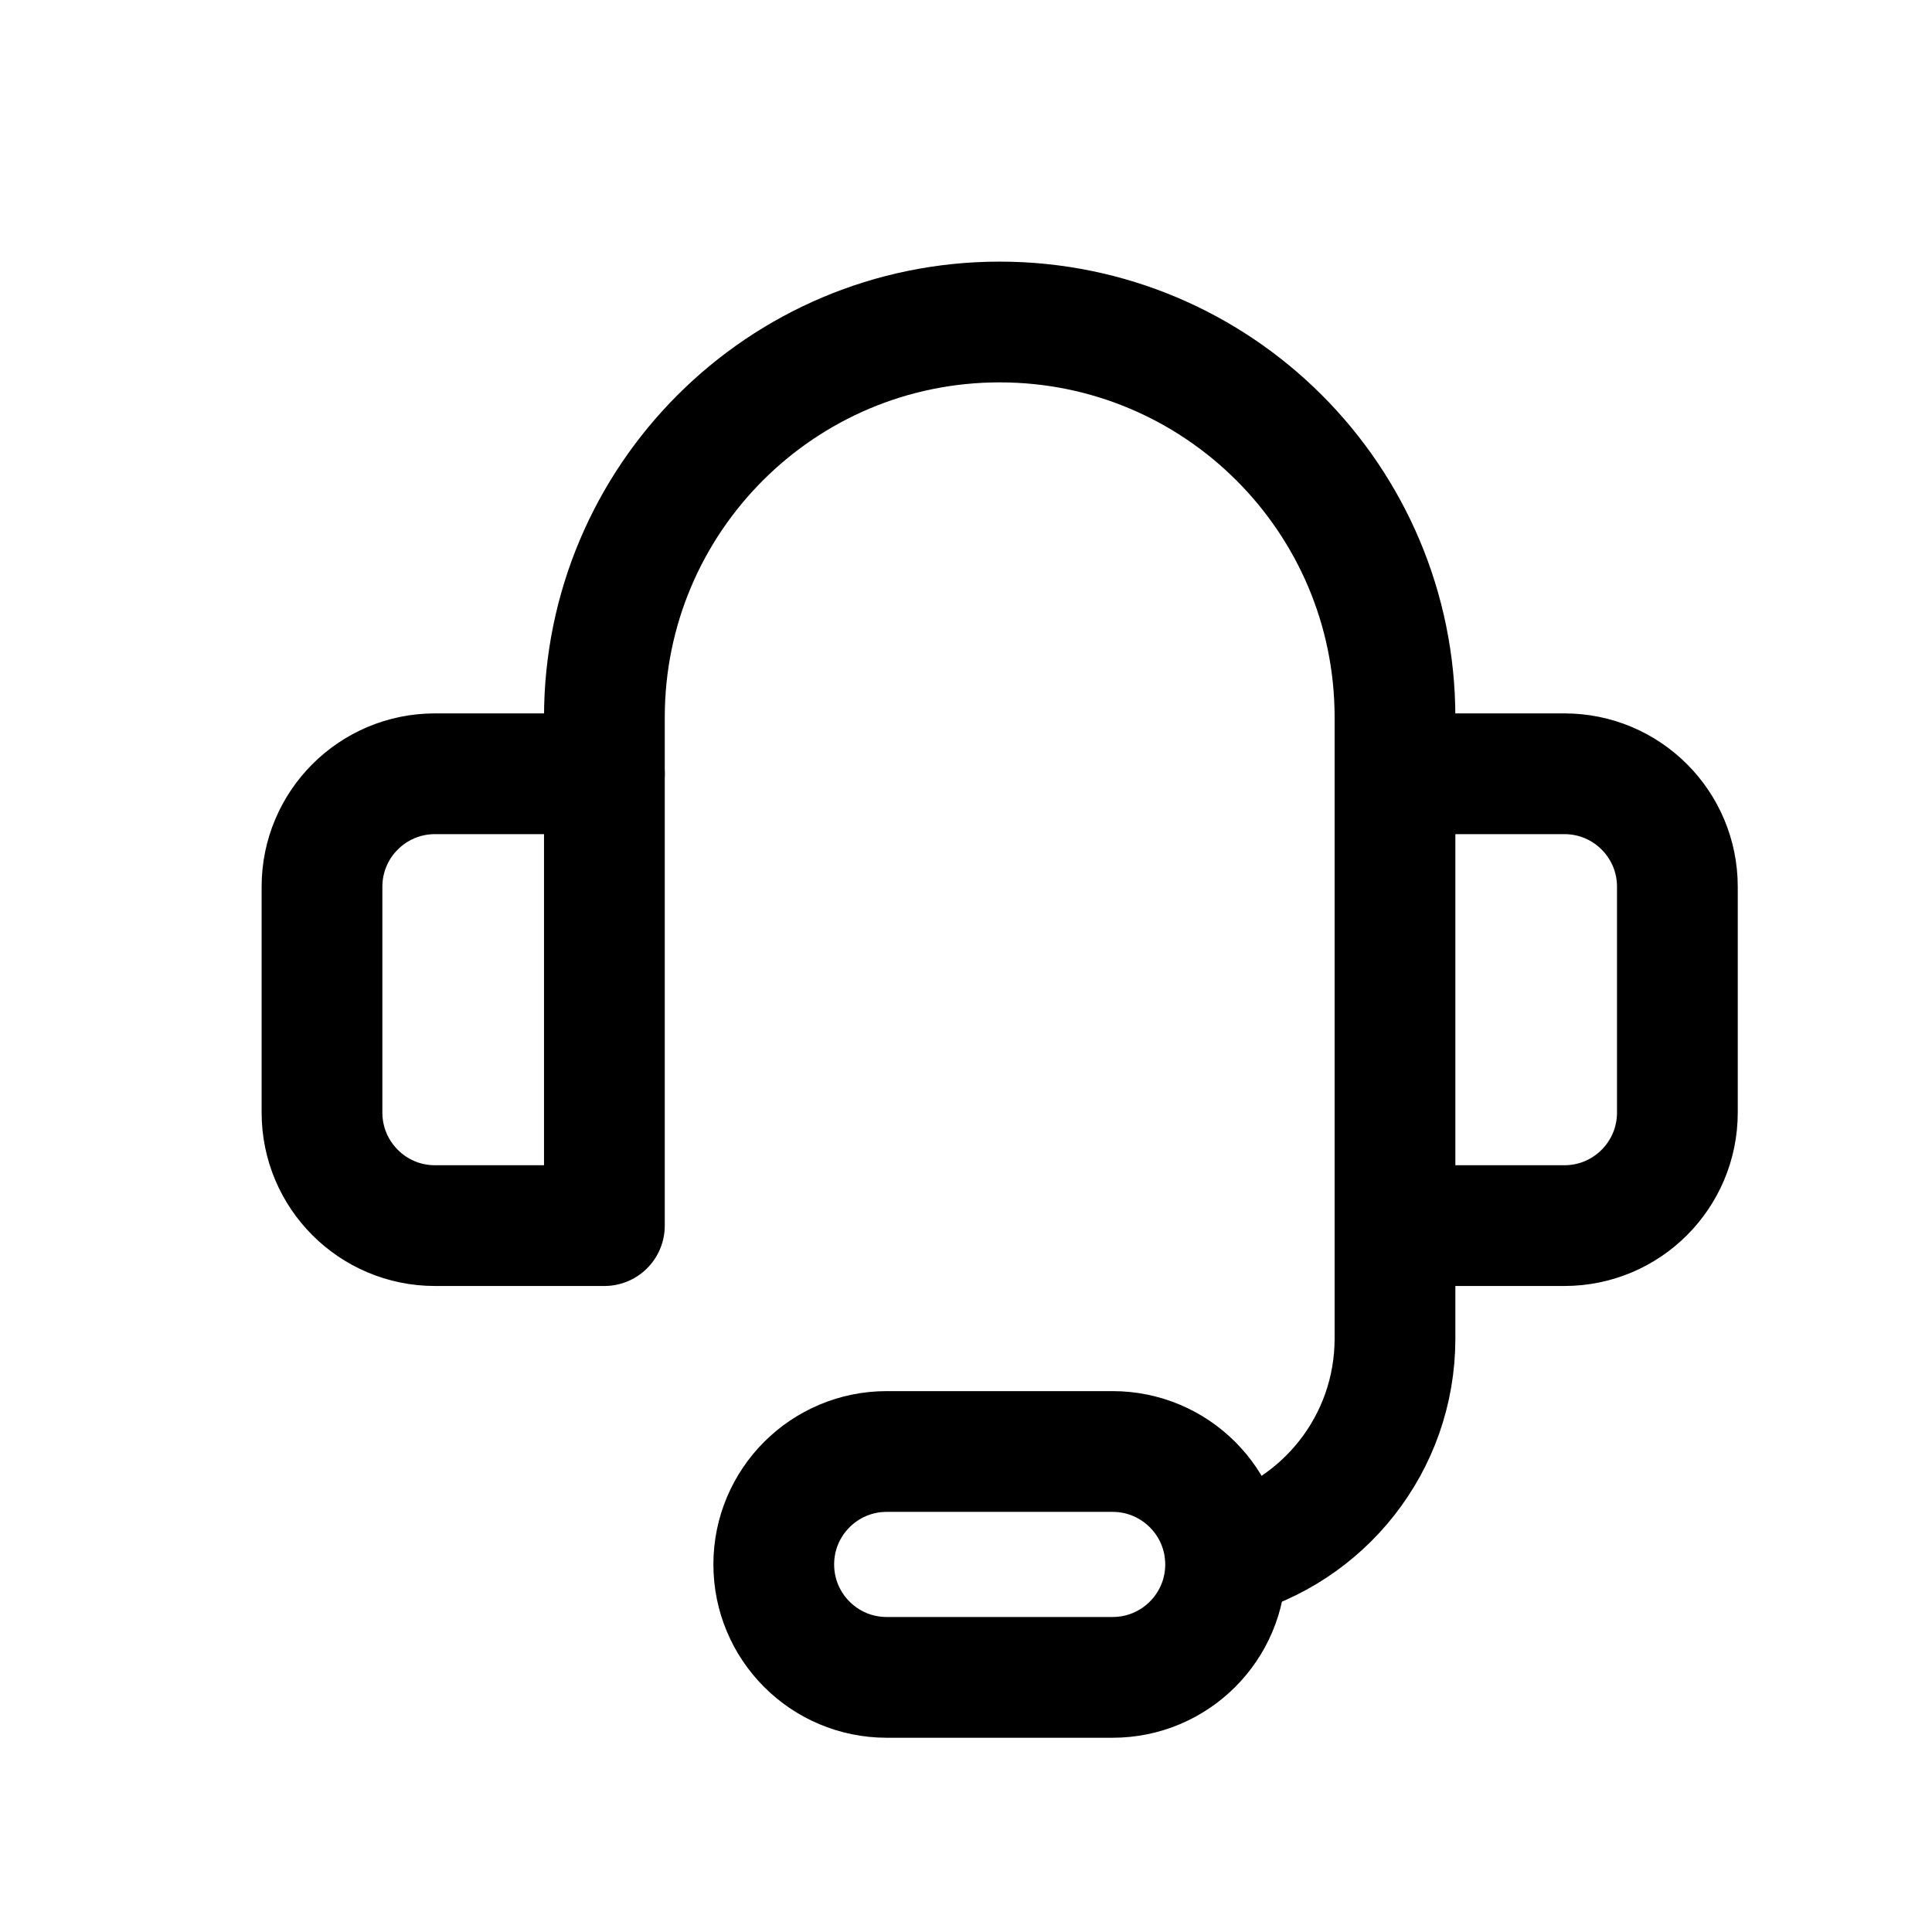
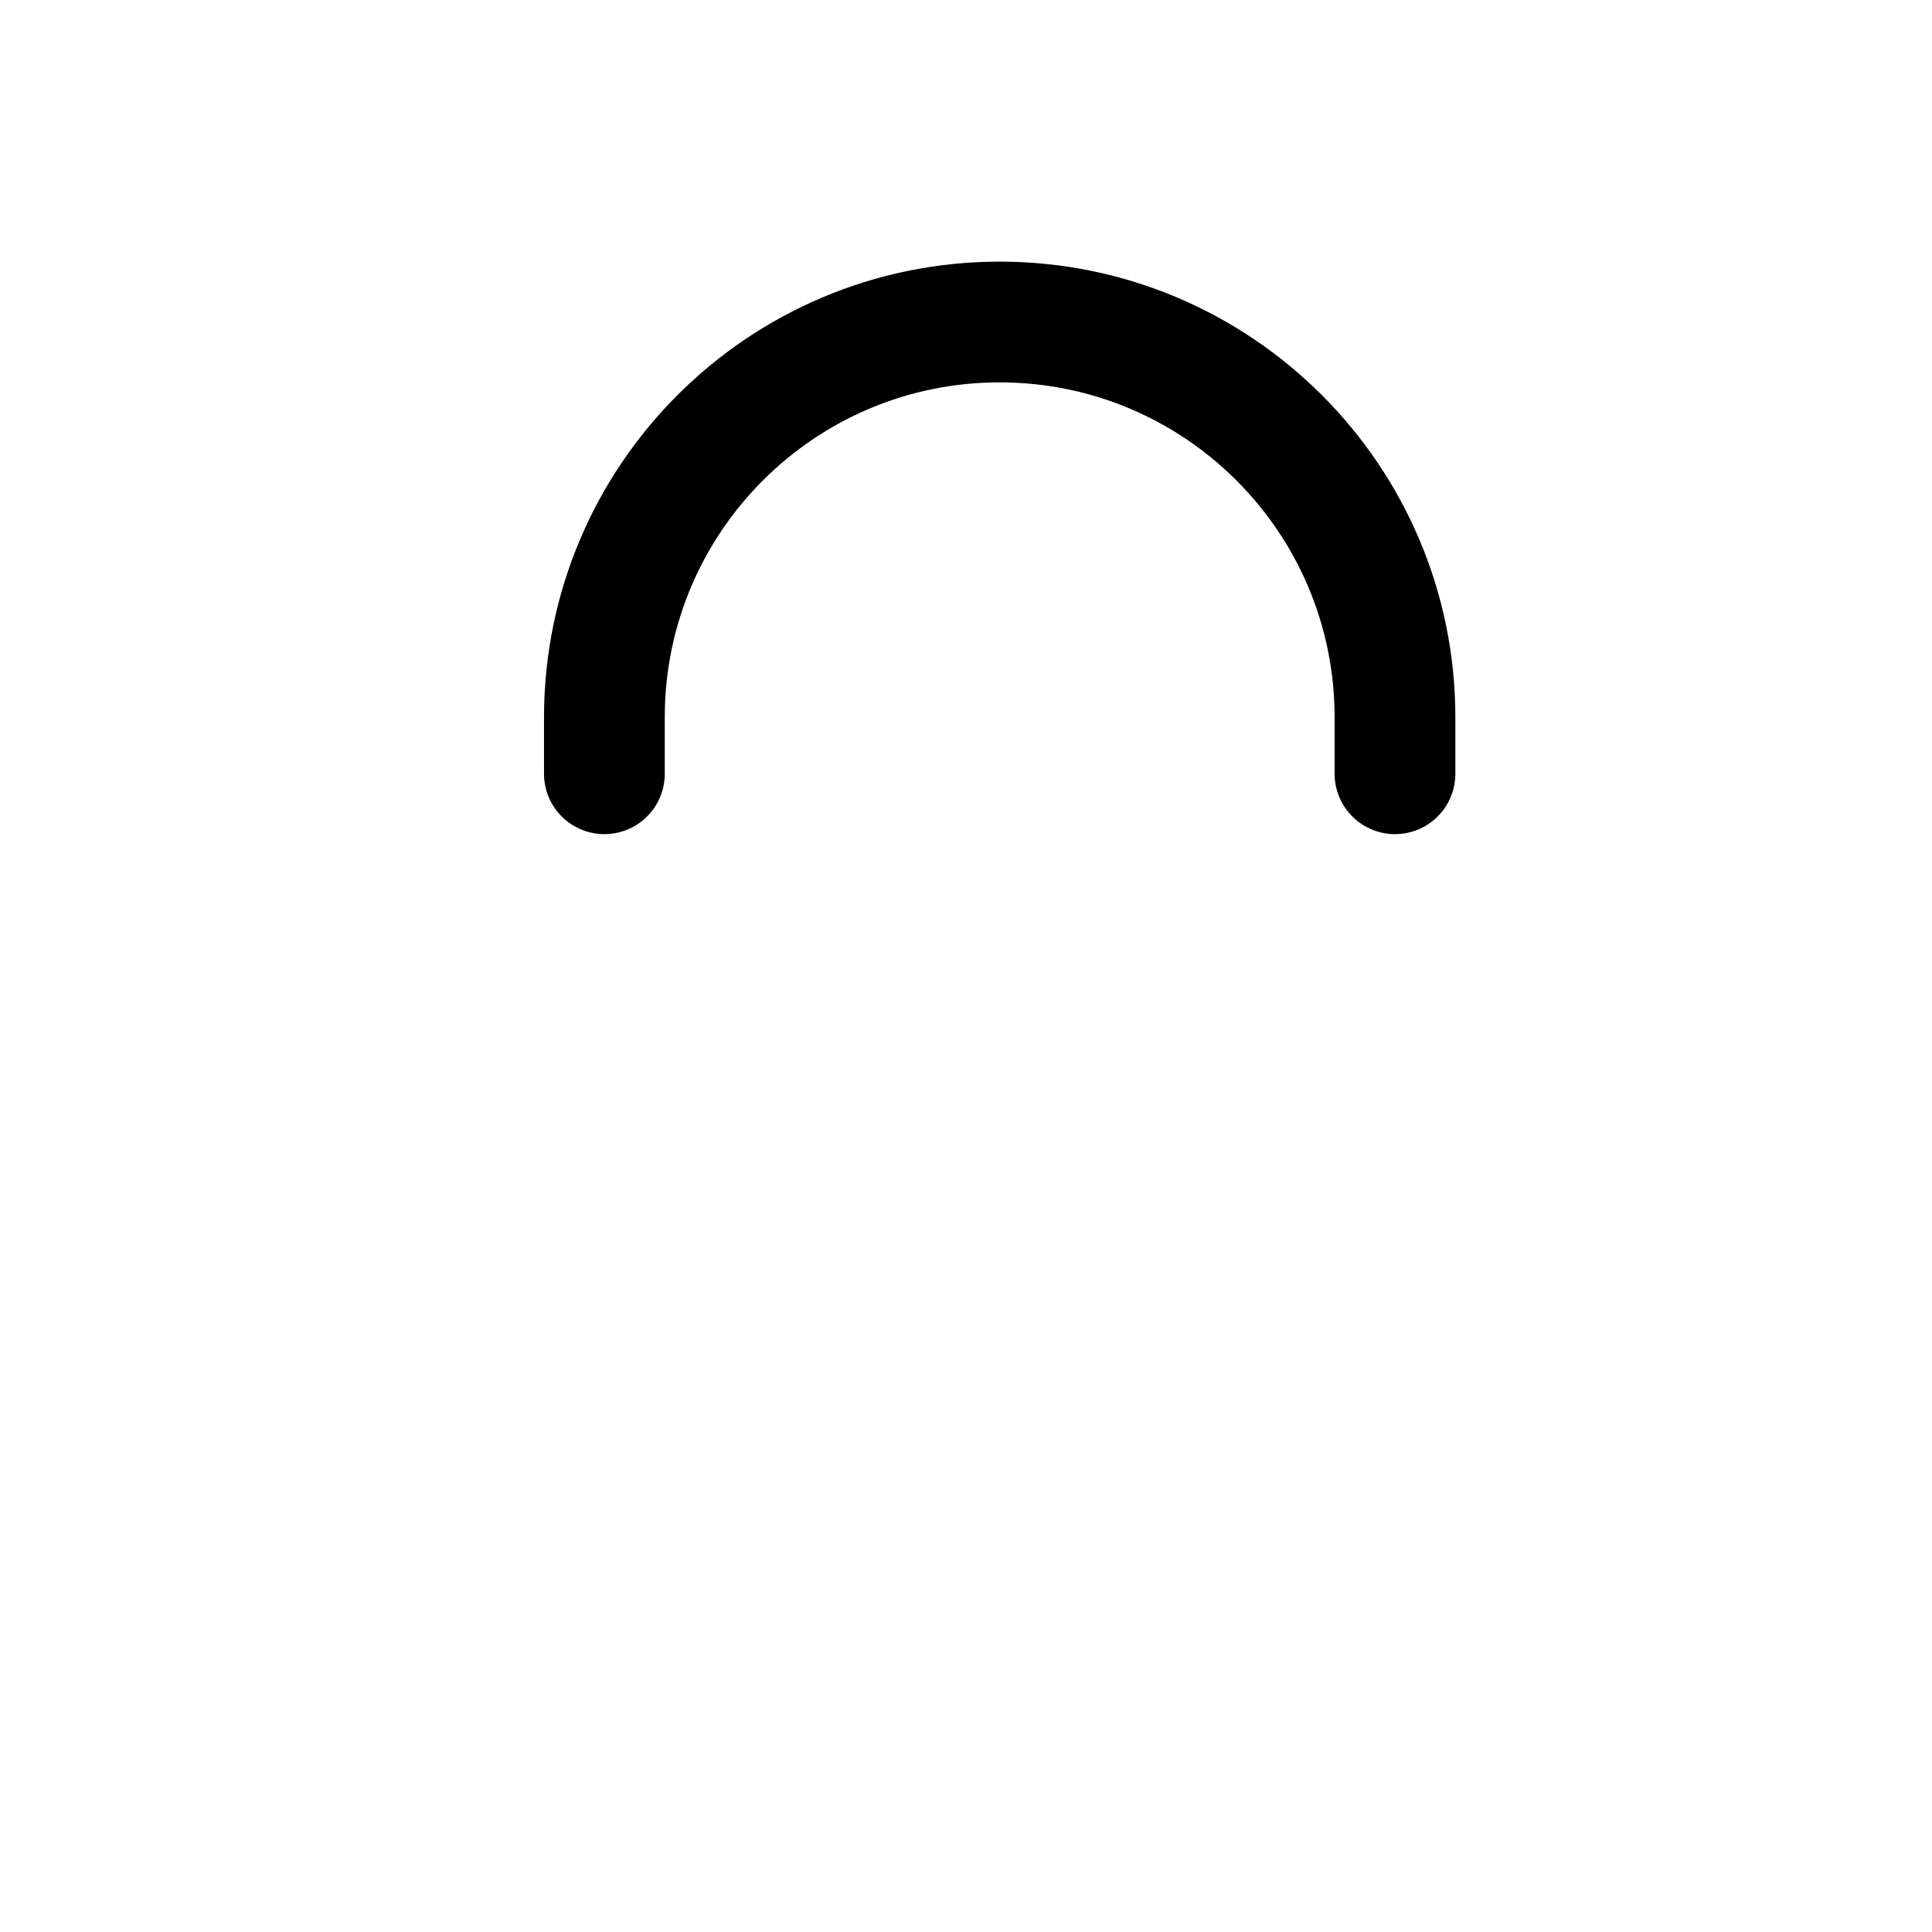
<svg xmlns="http://www.w3.org/2000/svg" width="24" height="24" viewBox="0 0 24 24" fill="none">
  <path d="M7.508 9.612V8.911C7.508 6.199 9.706 4 12.418 4C15.13 4 17.329 6.199 17.329 8.911V9.612" stroke="black" stroke-width="1.5" stroke-linecap="round" stroke-linejoin="round" />
-   <path d="M17.329 15.225V16.628C17.329 17.935 16.435 19.034 15.225 19.345" stroke="black" stroke-width="1.5" stroke-linecap="round" stroke-linejoin="round" />
-   <path d="M13.821 20.837H11.015C10.24 20.837 9.612 20.209 9.612 19.434C9.612 18.659 10.24 18.031 11.015 18.031H13.821C14.596 18.031 15.225 18.659 15.225 19.434C15.225 20.209 14.596 20.837 13.821 20.837Z" stroke="black" stroke-width="1.5" stroke-linecap="round" stroke-linejoin="round" />
-   <path d="M17.329 15.225V9.612H19.434C20.209 9.612 20.837 10.24 20.837 11.015V13.821C20.837 14.596 20.209 15.225 19.434 15.225H17.329Z" stroke="black" stroke-width="1.5" stroke-linecap="round" stroke-linejoin="round" />
-   <path d="M4 13.821V11.015C4 10.24 4.628 9.612 5.403 9.612H7.508V15.225H5.403C4.628 15.225 4 14.596 4 13.821Z" stroke="black" stroke-width="1.5" stroke-linecap="round" stroke-linejoin="round" />
</svg>